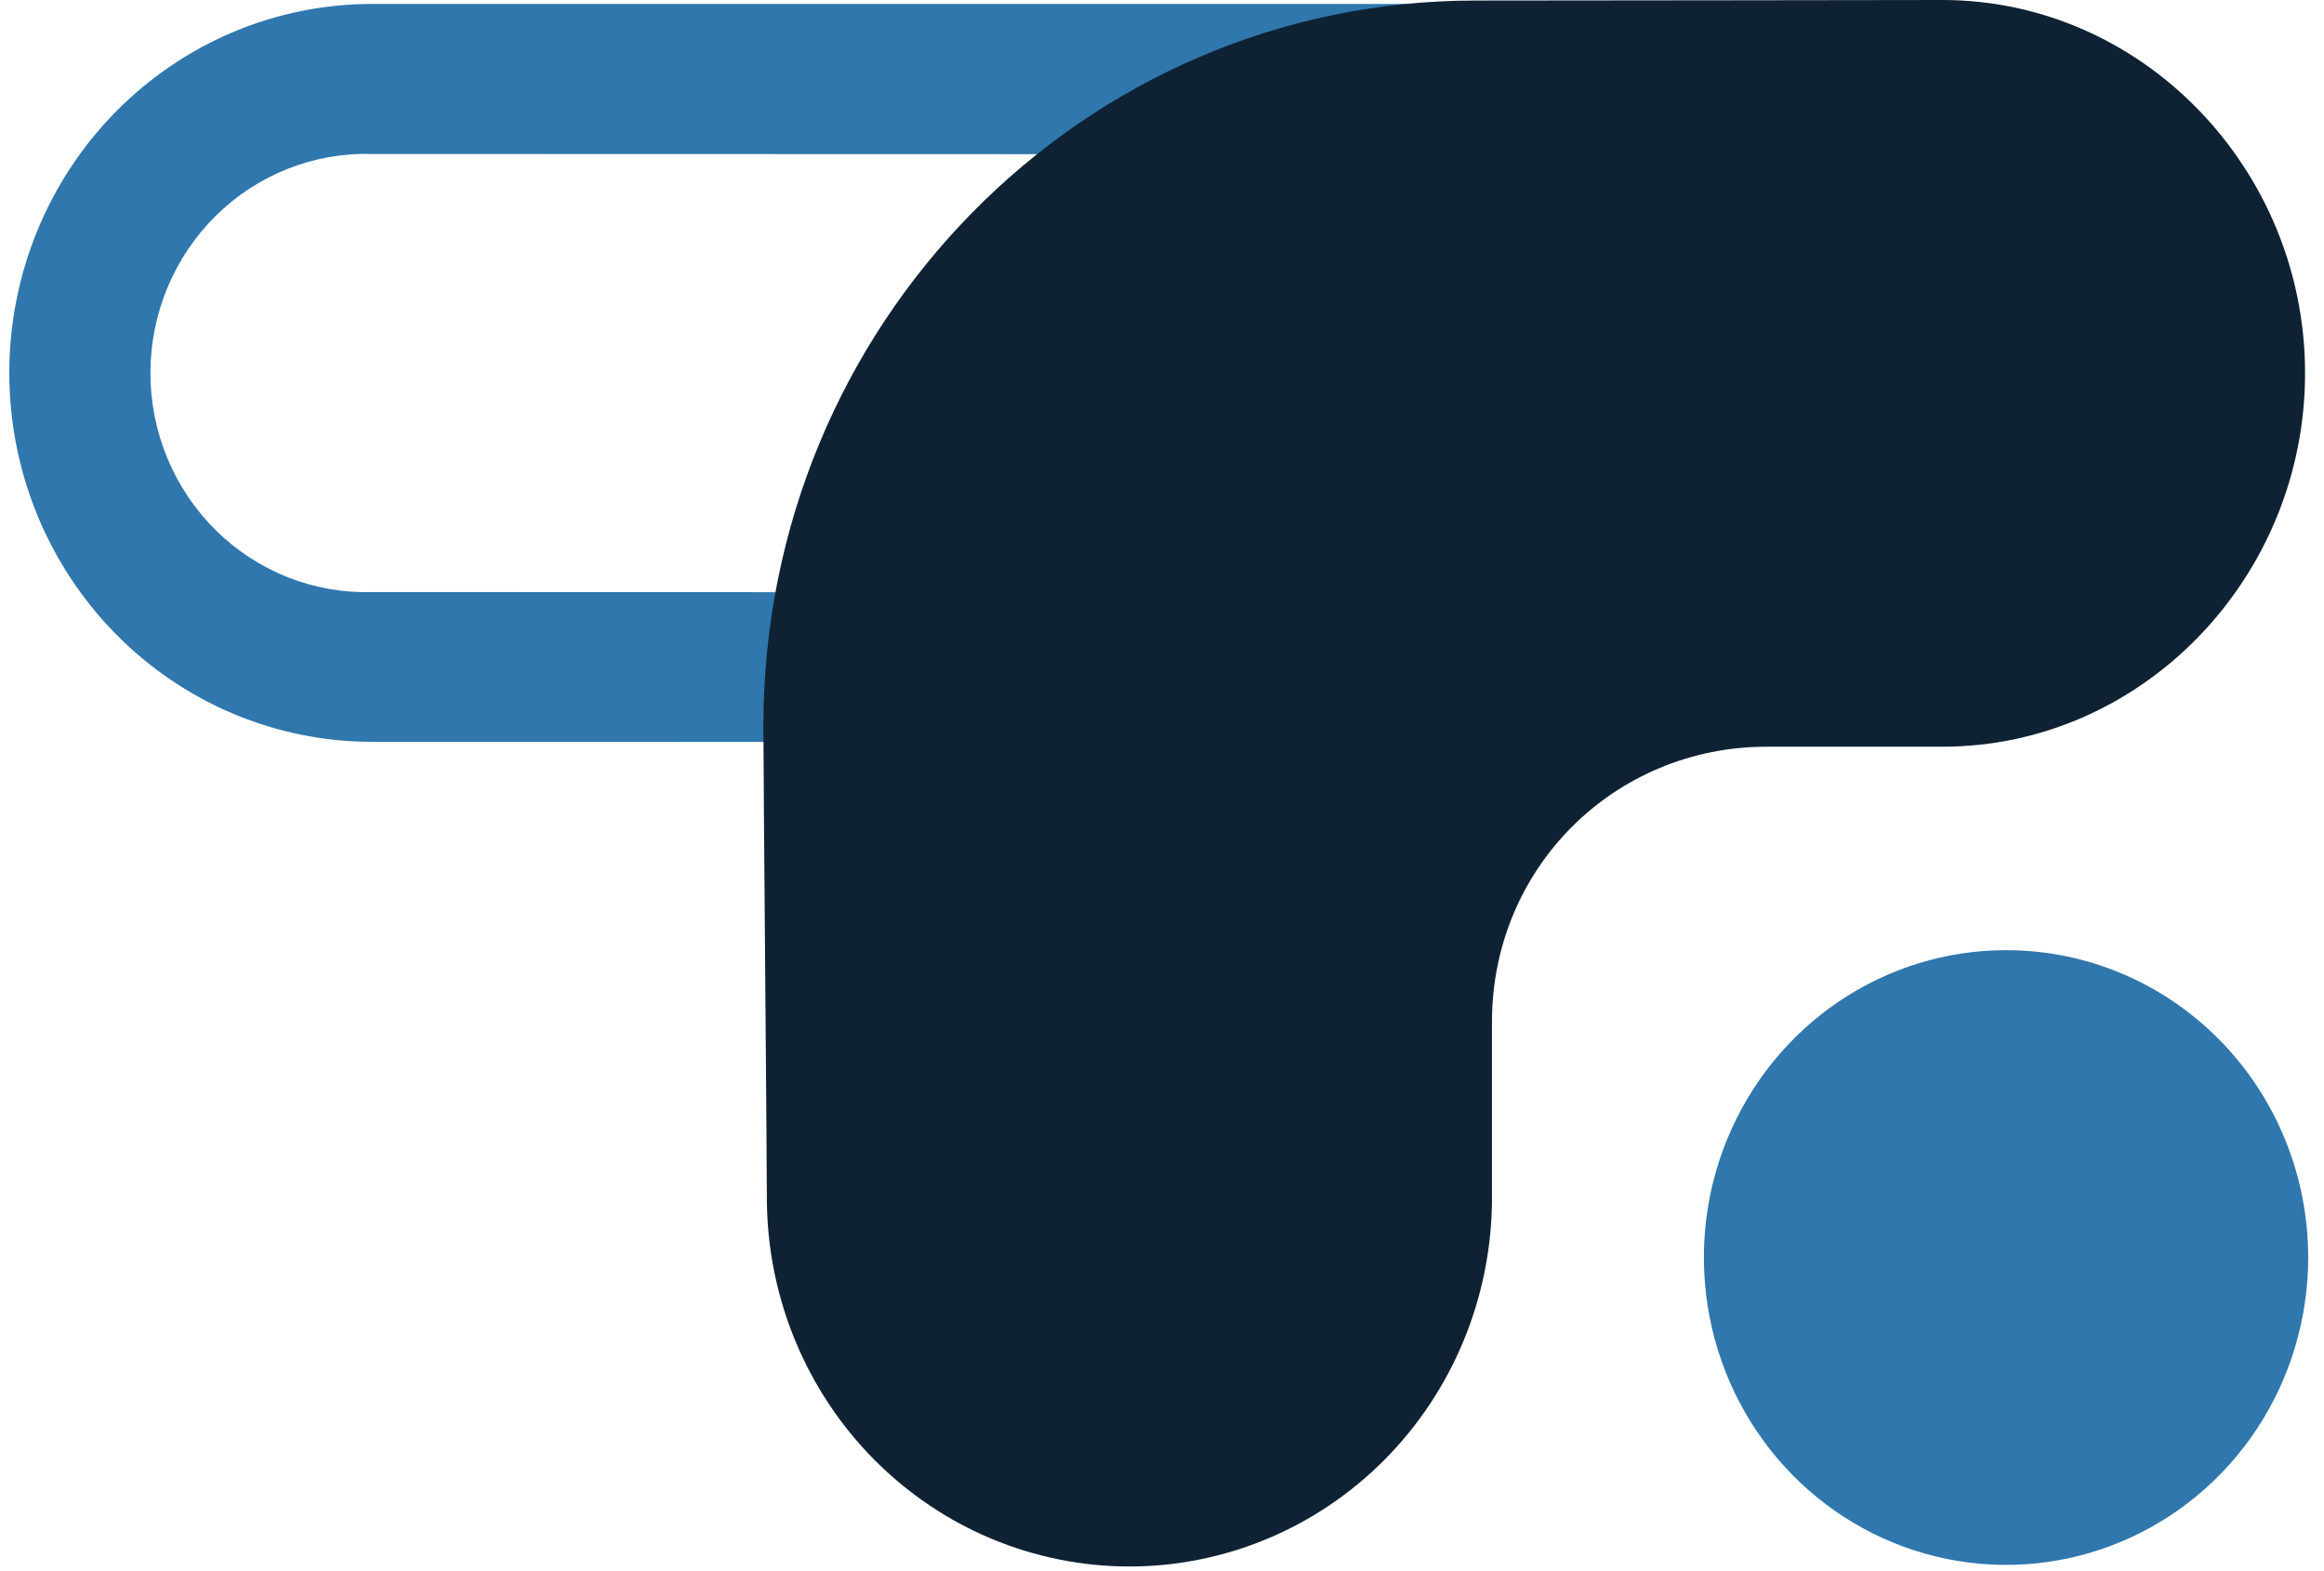
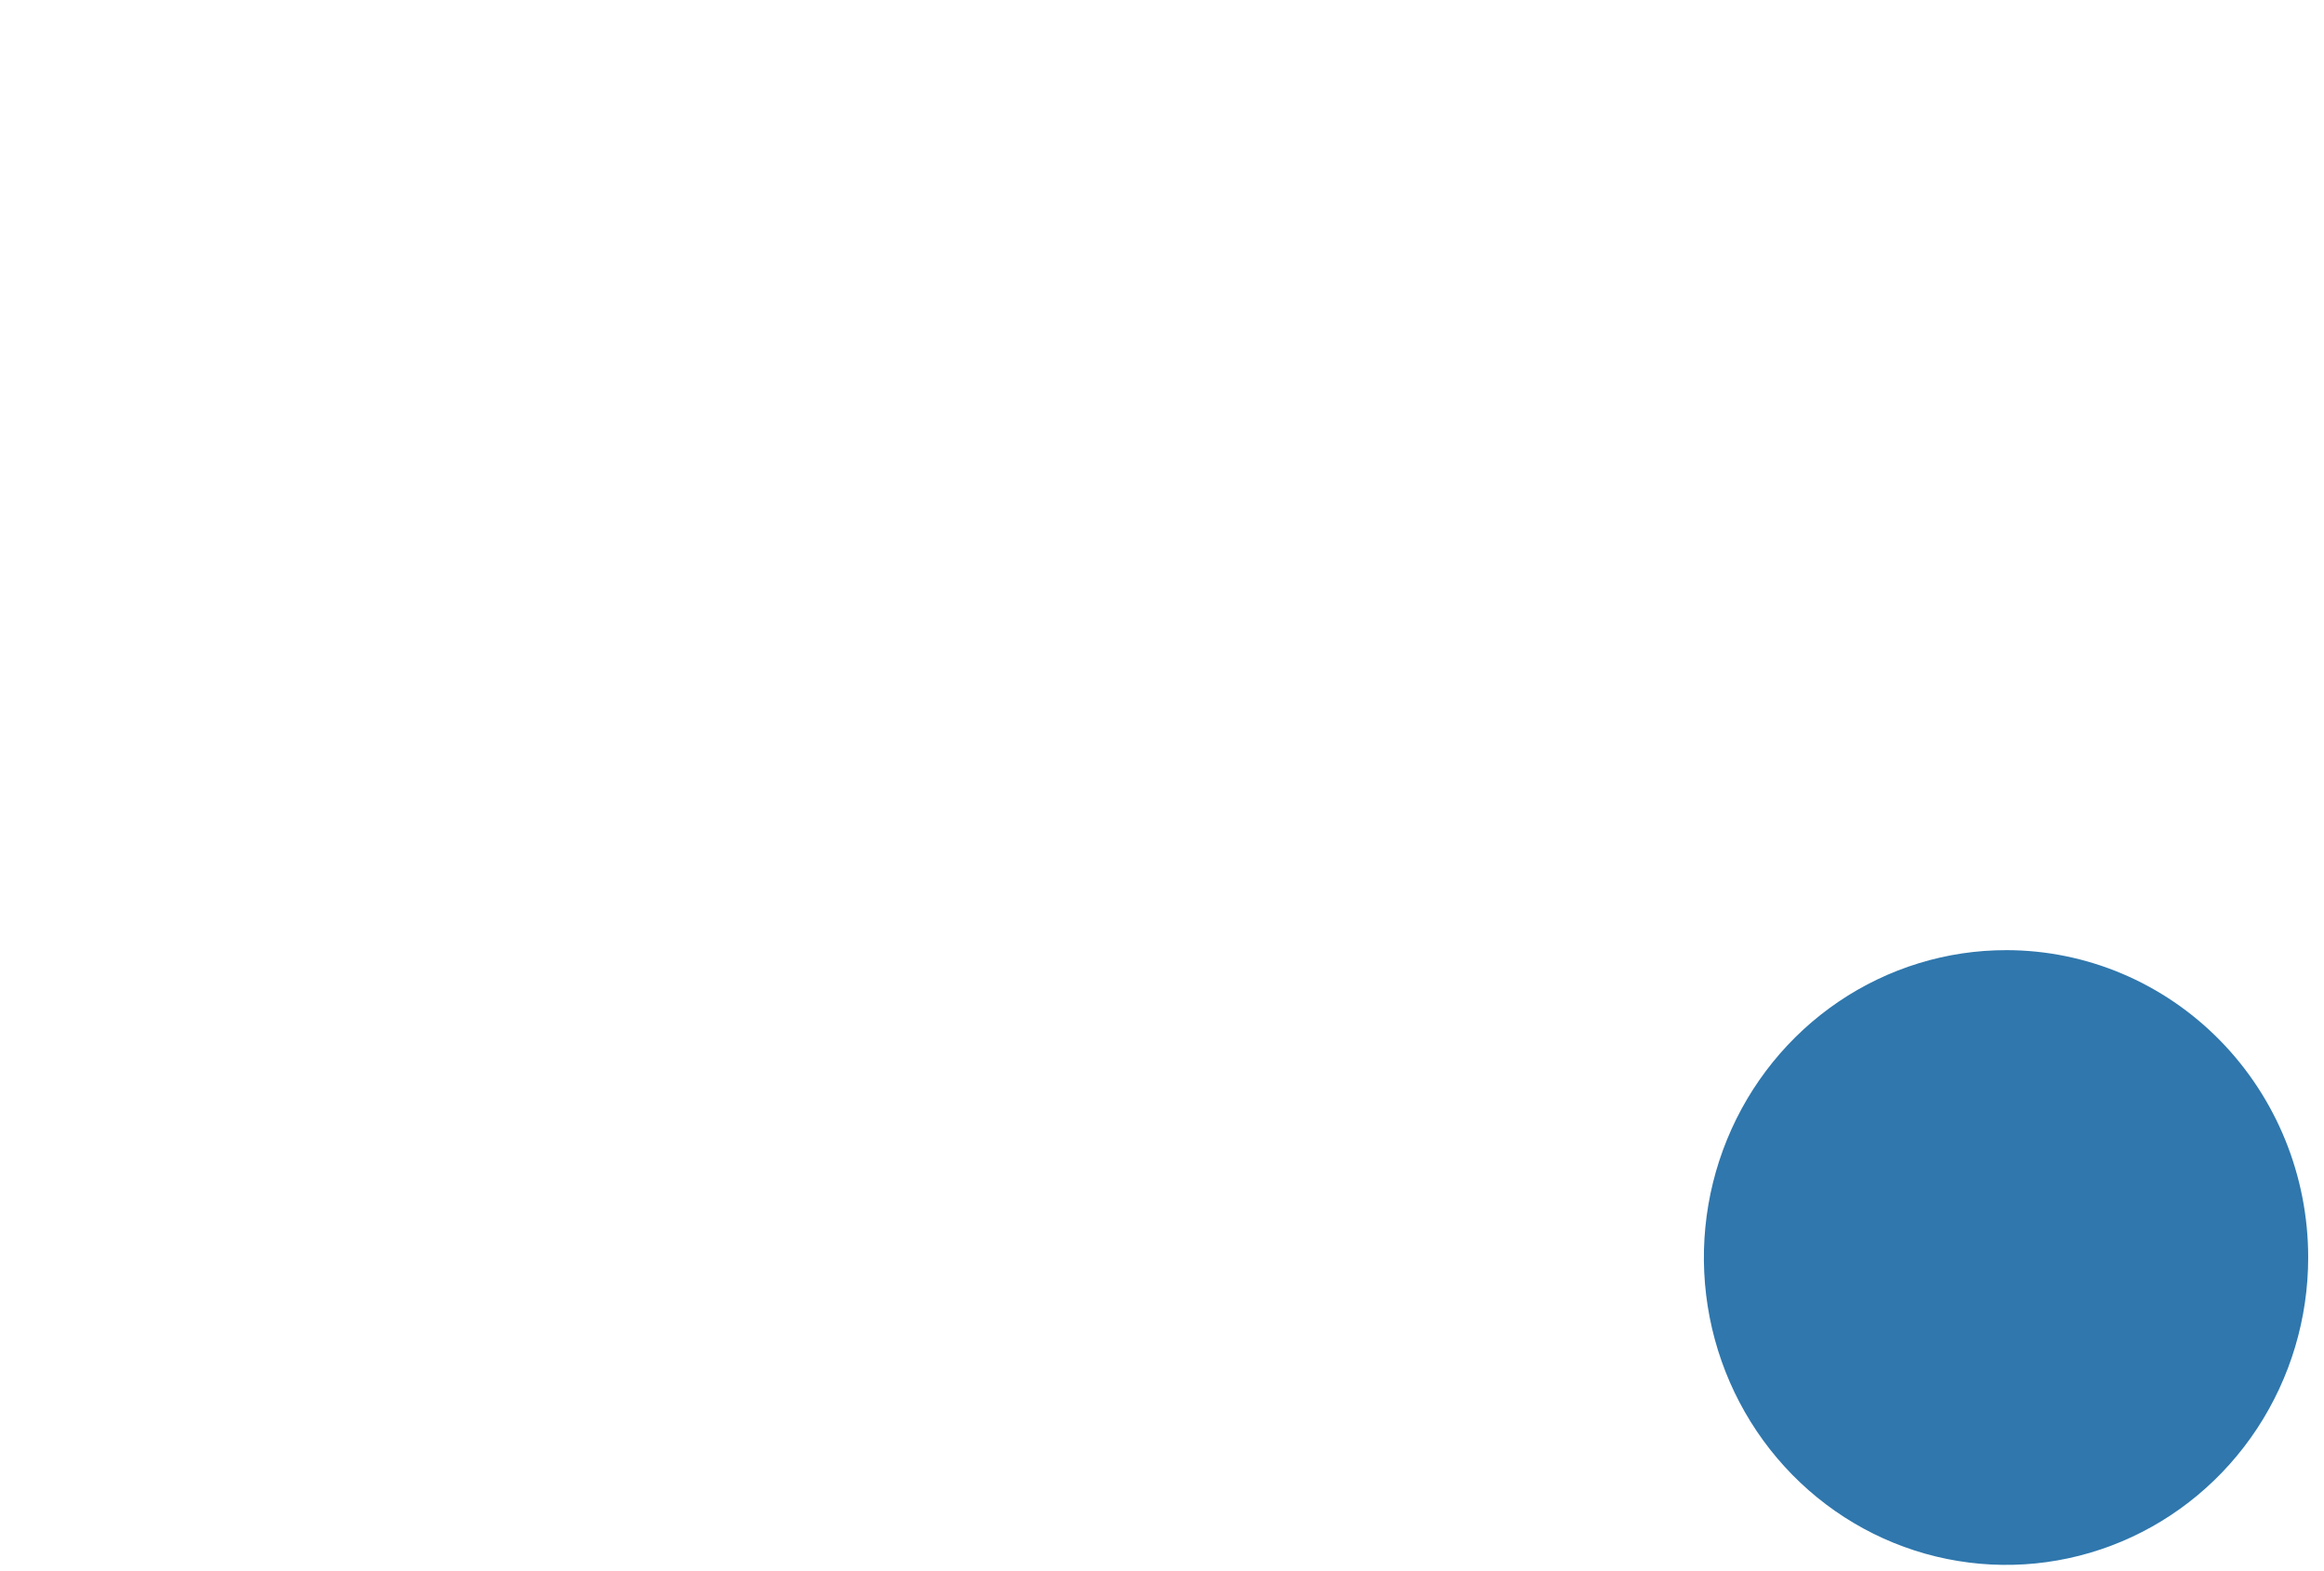
<svg xmlns="http://www.w3.org/2000/svg" width="108" height="73" viewBox="0 0 108 73" fill="none">
-   <path d="M90.102 0.184H17.285C12.816 0.184 8.529 1.991 5.368 5.206C2.208 8.421 0.432 12.782 0.432 17.329C0.432 21.876 2.208 26.237 5.368 29.452C8.529 32.667 12.816 34.474 17.285 34.474L90.211 34.494C94.684 34.48 98.967 32.658 102.119 29.43C105.272 26.203 107.034 21.834 107.02 17.284C107.005 12.734 105.215 8.376 102.042 5.17C98.869 1.963 94.574 0.17 90.102 0.184ZM90.211 27.535L17.285 27.515C15.947 27.553 14.615 27.319 13.368 26.825C12.121 26.33 10.984 25.587 10.024 24.638C9.064 23.689 8.301 22.553 7.78 21.299C7.259 20.045 6.99 18.697 6.99 17.335C6.99 15.974 7.259 14.626 7.78 13.371C8.301 12.117 9.064 10.982 10.024 10.033C10.984 9.084 12.121 8.34 13.368 7.846C14.615 7.352 15.947 7.117 17.285 7.156L90.209 7.176C91.547 7.138 92.879 7.372 94.126 7.866C95.374 8.361 96.511 9.104 97.471 10.053C98.431 11.002 99.194 12.138 99.715 13.392C100.236 14.646 100.504 15.994 100.504 17.356C100.504 18.718 100.236 20.065 99.715 21.32C99.194 22.574 98.431 23.709 97.471 24.658C96.511 25.607 95.374 26.351 94.126 26.845C92.879 27.339 91.547 27.574 90.209 27.535H90.211Z" fill="#2F77AD" />
  <path d="M93.244 44.156C90.466 44.152 87.749 44.986 85.437 46.553C83.126 48.121 81.323 50.35 80.257 52.96C79.191 55.57 78.91 58.443 79.45 61.215C79.99 63.987 81.326 66.534 83.289 68.534C85.252 70.534 87.754 71.896 90.478 72.448C93.203 73.001 96.027 72.719 98.594 71.638C101.161 70.558 103.355 68.726 104.898 66.377C106.442 64.027 107.266 61.264 107.265 58.438C107.267 54.653 105.791 51.022 103.161 48.344C100.532 45.666 96.965 44.159 93.244 44.156Z" fill="#2F77AD" />
-   <path d="M90.263 0C89.869 0 73.361 0.025 68.564 0.025C50.286 0.025 35.48 15.111 35.476 33.726C35.476 36.011 35.638 53.723 35.638 55.845C35.687 60.358 37.483 64.67 40.637 67.844C43.792 71.018 48.049 72.798 52.486 72.798C56.923 72.798 61.181 71.018 64.335 67.844C67.489 64.67 69.286 60.358 69.334 55.845V47.477C69.344 40.309 75.039 34.715 82.07 34.701H90.263C99.576 34.701 107.116 26.824 107.12 17.35C107.124 7.876 99.576 0 90.263 0Z" fill="#0E2233" />
</svg>